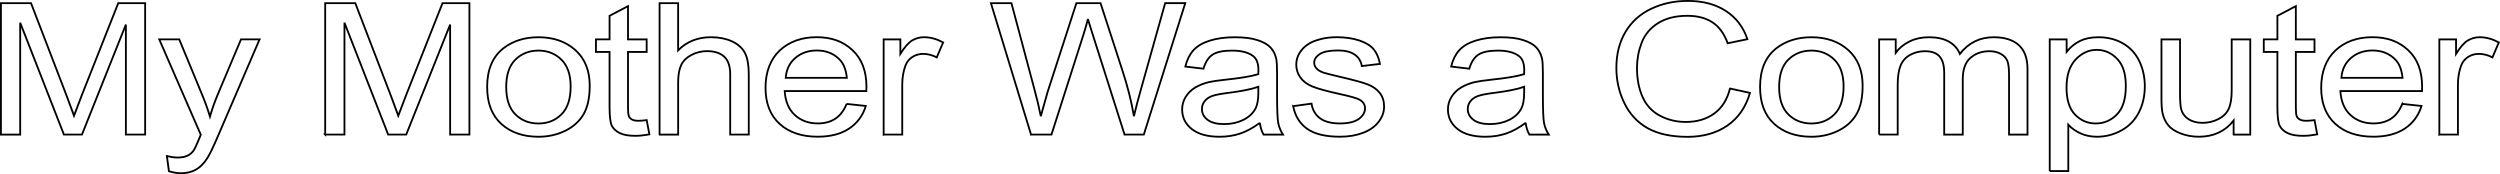
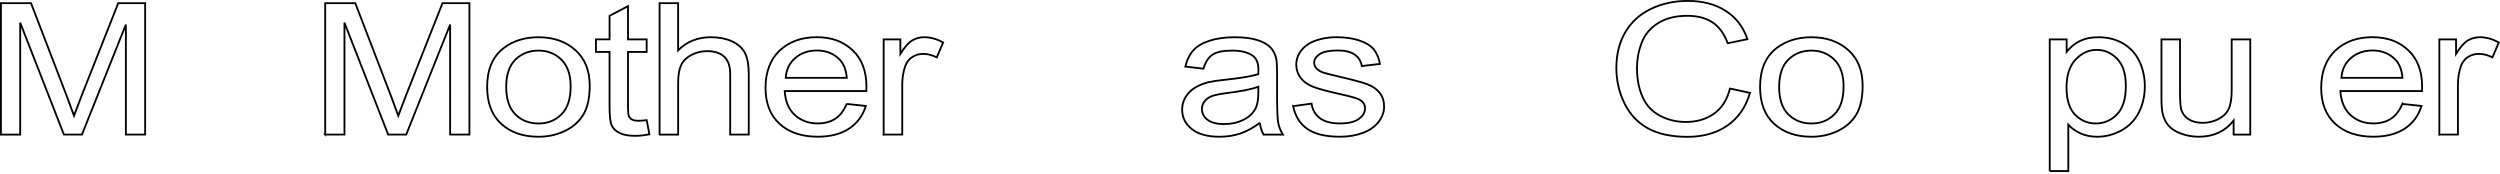
<svg xmlns="http://www.w3.org/2000/svg" id="_Слой_1" viewBox="0 0 1361.68 94.85">
  <path d="M.5,73.3V1.72H16.9l19.48,50.68c1.8,4.72,3.11,8.25,3.93,10.6,.94-2.6,2.4-6.43,4.38-11.47L64.4,1.72h14.66V73.3h-10.5V13.39l-23.92,59.91h-9.83L11,12.37v60.94H.5Z" style="fill:none; stroke:#000;" />
-   <path d="M92.02,93.27l-1.12-8.25c2.21,.52,4.14,.78,5.78,.78,2.25,0,4.04-.33,5.39-.98,1.35-.65,2.45-1.56,3.31-2.73,.64-.88,1.67-3.06,3.09-6.54,.19-.49,.49-1.2,.9-2.15l-22.63-51.95h10.89l12.41,30.03c1.61,3.81,3.05,7.81,4.32,12.01,1.16-4.04,2.55-7.98,4.16-11.82l12.75-30.22h10.11l-22.69,52.73c-2.43,5.7-4.32,9.62-5.67,11.77-1.8,2.9-3.86,5.02-6.18,6.37-2.32,1.35-5.09,2.03-8.31,2.03-1.95,0-4.12-.36-6.51-1.07Z" style="fill:none; stroke:#000;" />
  <path d="M177.12,73.3V1.72h16.4l19.48,50.68c1.8,4.72,3.11,8.25,3.93,10.6,.94-2.6,2.4-6.43,4.38-11.47L241.02,1.72h14.66V73.3h-10.5V13.39l-23.92,59.91h-9.83l-23.81-60.94v60.94h-10.5Z" style="fill:none; stroke:#000;" />
  <path d="M265.33,47.38c0-9.6,3.07-16.72,9.21-21.34,5.13-3.84,11.38-5.76,18.75-5.76,8.2,0,14.9,2.34,20.1,7.01,5.2,4.67,7.81,11.12,7.81,19.36,0,6.67-1.15,11.92-3.45,15.75-2.3,3.83-5.65,6.8-10.05,8.91-4.4,2.12-9.2,3.17-14.4,3.17-8.35,0-15.1-2.33-20.24-6.98-5.15-4.65-7.72-11.36-7.72-20.12Zm10.39,0c0,6.64,1.67,11.61,5,14.92,3.33,3.3,7.52,4.96,12.58,4.96s9.19-1.66,12.52-4.98c3.33-3.32,5-8.38,5-15.19,0-6.41-1.68-11.27-5.03-14.58-3.35-3.3-7.52-4.96-12.49-4.96s-9.25,1.64-12.58,4.93c-3.33,3.29-5,8.25-5,14.89Z" style="fill:none; stroke:#000;" />
  <path d="M352.24,65.44l1.46,7.76c-2.85,.52-5.39,.78-7.64,.78-3.67,0-6.51-.5-8.54-1.51s-3.44-2.34-4.27-3.98c-.82-1.64-1.24-5.1-1.24-10.38V28.28h-7.41v-6.84h7.41V8.61l10.05-5.27V21.45h10.16v6.84h-10.16v30.32c0,2.51,.18,4.12,.53,4.83,.35,.72,.94,1.29,1.74,1.71,.8,.42,1.96,.63,3.45,.63,1.12,0,2.6-.11,4.44-.34Z" style="fill:none; stroke:#000;" />
  <path d="M359.25,73.3V1.72h10.11V27.4c4.72-4.75,10.67-7.13,17.86-7.13,4.42,0,8.25,.76,11.51,2.27s5.59,3.61,6.99,6.27c1.4,2.67,2.11,6.54,2.11,11.62v32.86h-10.11V40.44c0-4.39-1.09-7.59-3.29-9.59-2.19-2-5.29-3-9.29-3-3,0-5.81,.68-8.45,2.03-2.64,1.35-4.52,3.18-5.64,5.49-1.12,2.31-1.68,5.5-1.68,9.57v28.37h-10.11Z" style="fill:none; stroke:#000;" />
  <path d="M461.15,56.6l10.44,1.12c-1.65,5.31-4.7,9.42-9.15,12.35-4.46,2.93-10.15,4.39-17.07,4.39-8.72,0-15.64-2.34-20.75-7.01-5.11-4.67-7.66-11.22-7.66-19.65s2.58-15.49,7.75-20.31c5.17-4.82,11.87-7.23,20.1-7.23s14.49,2.36,19.54,7.08c5.05,4.72,7.58,11.36,7.58,19.92,0,.52-.02,1.3-.06,2.34h-44.47c.37,5.7,2.23,10.06,5.56,13.09,3.33,3.03,7.49,4.54,12.47,4.54,3.71,0,6.87-.85,9.49-2.54,2.62-1.69,4.7-4.39,6.23-8.11Zm-33.19-14.21h33.3c-.45-4.36-1.72-7.63-3.82-9.81-3.22-3.39-7.39-5.08-12.52-5.08-4.64,0-8.54,1.35-11.71,4.05-3.16,2.7-4.91,6.32-5.25,10.84Z" style="fill:none; stroke:#000;" />
  <path d="M481.3,73.3V21.45h9.1v7.86c2.32-3.68,4.46-6.1,6.43-7.28,1.97-1.17,4.13-1.76,6.49-1.76,3.41,0,6.87,.94,10.39,2.83l-3.48,8.15c-2.47-1.27-4.94-1.9-7.41-1.9-2.21,0-4.19,.58-5.95,1.73-1.76,1.16-3.01,2.76-3.76,4.81-1.12,3.12-1.68,6.54-1.68,10.25v27.15h-10.11Z" style="fill:none; stroke:#000;" />
-   <path d="M561.57,73.3L539.73,1.72h11.17l12.52,46.92c1.35,4.92,2.51,9.8,3.48,14.65,2.1-7.65,3.33-12.06,3.71-13.23l15.67-48.34h13.14l11.79,36.23c2.96,8.98,5.09,17.43,6.4,25.34,1.05-4.52,2.41-9.72,4.1-15.58l12.92-46h10.95l-22.57,71.58h-10.5l-17.35-54.54c-1.46-4.56-2.32-7.36-2.58-8.4-.86,3.29-1.67,6.09-2.41,8.4l-17.46,54.54h-11.12Z" style="fill:none; stroke:#000;" />
  <path d="M686.22,66.91c-3.74,2.77-7.35,4.72-10.81,5.86-3.46,1.14-7.18,1.71-11.15,1.71-6.55,0-11.59-1.39-15.1-4.17-3.52-2.78-5.28-6.34-5.28-10.67,0-2.54,.66-4.86,1.99-6.96,1.33-2.1,3.07-3.78,5.22-5.05,2.15-1.27,4.58-2.23,7.27-2.88,1.98-.46,4.98-.9,8.98-1.32,8.16-.85,14.17-1.86,18.02-3.03,.04-1.2,.06-1.97,.06-2.29,0-3.58-.95-6.1-2.86-7.57-2.58-1.99-6.42-2.98-11.51-2.98-4.75,0-8.26,.72-10.53,2.17-2.27,1.45-3.94,4.01-5.03,7.69l-9.88-1.17c.9-3.68,2.38-6.65,4.44-8.91,2.06-2.26,5.03-4,8.93-5.22,3.89-1.22,8.4-1.83,13.53-1.83s9.23,.52,12.41,1.56c3.18,1.04,5.52,2.35,7.02,3.93,1.5,1.58,2.55,3.57,3.14,5.98,.34,1.5,.51,4.2,.51,8.11v11.72c0,8.17,.21,13.34,.65,15.5,.43,2.17,1.28,4.24,2.55,6.23h-10.56c-1.05-1.82-1.72-3.96-2.02-6.4Zm-.84-19.63c-3.67,1.3-9.17,2.41-16.51,3.32-4.16,.52-7.09,1.11-8.82,1.76-1.72,.65-3.05,1.6-3.99,2.86-.94,1.25-1.4,2.65-1.4,4.17,0,2.34,1.02,4.3,3.06,5.86,2.04,1.56,5.03,2.34,8.96,2.34s7.36-.74,10.39-2.22c3.03-1.48,5.26-3.51,6.68-6.08,1.09-1.99,1.63-4.92,1.63-8.79v-3.22Z" style="fill:none; stroke:#000;" />
  <path d="M704.35,57.82l10-1.37c.56,3.48,2.12,6.15,4.69,8.01,2.56,1.86,6.15,2.78,10.75,2.78s8.09-.82,10.33-2.47c2.25-1.64,3.37-3.57,3.37-5.79,0-1.99-.99-3.55-2.98-4.69-1.39-.78-4.83-1.77-10.33-2.98-7.41-1.63-12.55-3.04-15.41-4.22-2.86-1.19-5.04-2.83-6.51-4.93-1.48-2.1-2.22-4.42-2.22-6.96,0-2.31,.61-4.45,1.82-6.42,1.22-1.97,2.87-3.6,4.97-4.91,1.57-1.01,3.71-1.86,6.43-2.56,2.71-.7,5.62-1.05,8.73-1.05,4.68,0,8.79,.59,12.33,1.76,3.54,1.17,6.15,2.76,7.83,4.76,1.69,2,2.84,4.68,3.48,8.03l-9.88,1.17c-.45-2.67-1.75-4.75-3.9-6.25-2.15-1.5-5.19-2.25-9.12-2.25-4.64,0-7.96,.67-9.94,2-1.98,1.33-2.98,2.9-2.98,4.69,0,1.14,.41,2.17,1.24,3.08,.82,.94,2.11,1.73,3.87,2.34,1.01,.33,3.99,1.07,8.93,2.25,7.15,1.66,12.14,3.02,14.96,4.08,2.83,1.06,5.04,2.6,6.65,4.61,1.61,2.02,2.42,4.52,2.42,7.52s-.98,5.69-2.95,8.28-4.8,4.59-8.51,6.01-7.9,2.12-12.58,2.12c-7.75,0-13.65-1.4-17.72-4.2-4.06-2.8-6.65-6.95-7.78-12.45Z" style="fill:none; stroke:#000;" />
-   <path d="M831.01,66.91c-3.74,2.77-7.35,4.72-10.81,5.86-3.46,1.14-7.18,1.71-11.15,1.71-6.55,0-11.59-1.39-15.11-4.17-3.52-2.78-5.28-6.34-5.28-10.67,0-2.54,.66-4.86,1.99-6.96,1.33-2.1,3.07-3.78,5.22-5.05,2.15-1.27,4.58-2.23,7.27-2.88,1.98-.46,4.98-.9,8.98-1.32,8.16-.85,14.17-1.86,18.03-3.03,.04-1.2,.06-1.97,.06-2.29,0-3.58-.95-6.1-2.86-7.57-2.58-1.99-6.42-2.98-11.51-2.98-4.75,0-8.26,.72-10.53,2.17-2.27,1.45-3.94,4.01-5.03,7.69l-9.88-1.17c.9-3.68,2.38-6.65,4.44-8.91,2.06-2.26,5.03-4,8.93-5.22s8.4-1.83,13.53-1.83,9.23,.52,12.41,1.56c3.18,1.04,5.52,2.35,7.02,3.93,1.5,1.58,2.54,3.57,3.14,5.98,.34,1.5,.5,4.2,.5,8.11v11.72c0,8.17,.22,13.34,.65,15.5,.43,2.17,1.28,4.24,2.55,6.23h-10.56c-1.05-1.82-1.72-3.96-2.02-6.4Zm-.84-19.63c-3.67,1.3-9.17,2.41-16.51,3.32-4.15,.52-7.09,1.11-8.82,1.76-1.72,.65-3.05,1.6-3.99,2.86-.94,1.25-1.4,2.65-1.4,4.17,0,2.34,1.02,4.3,3.06,5.86,2.04,1.56,5.03,2.34,8.96,2.34s7.36-.74,10.39-2.22c3.03-1.48,5.26-3.51,6.68-6.08,1.08-1.99,1.63-4.92,1.63-8.79v-3.22Z" style="fill:none; stroke:#000;" />
  <path d="M942.28,48.21l10.89,2.39c-2.28,7.78-6.39,13.71-12.33,17.8-5.93,4.09-13.19,6.13-21.76,6.13s-16.09-1.57-21.65-4.71c-5.56-3.14-9.79-7.69-12.69-13.65-2.9-5.96-4.35-12.35-4.35-19.19,0-7.45,1.64-13.96,4.91-19.51,3.28-5.55,7.94-9.77,13.98-12.65,6.04-2.88,12.7-4.32,19.96-4.32,8.24,0,15.16,1.82,20.78,5.47,5.62,3.65,9.53,8.77,11.74,15.38l-10.73,2.2c-1.91-5.21-4.68-9-8.31-11.38-3.63-2.38-8.2-3.56-13.7-3.56-6.33,0-11.62,1.32-15.86,3.96-4.25,2.64-7.23,6.18-8.96,10.62-1.72,4.44-2.58,9.03-2.58,13.75,0,6.09,1.02,11.4,3.06,15.94,2.04,4.54,5.21,7.93,9.52,10.18,4.3,2.25,8.96,3.37,13.98,3.37,6.1,0,11.27-1.53,15.5-4.59,4.23-3.06,7.09-7.6,8.59-13.62Z" style="fill:none; stroke:#000;" />
  <path d="M958.66,47.38c0-9.6,3.07-16.72,9.21-21.34,5.13-3.84,11.38-5.76,18.75-5.76,8.2,0,14.9,2.34,20.1,7.01,5.2,4.67,7.8,11.12,7.8,19.36,0,6.67-1.15,11.92-3.45,15.75-2.3,3.83-5.65,6.8-10.05,8.91-4.4,2.12-9.2,3.17-14.4,3.17-8.35,0-15.1-2.33-20.24-6.98-5.15-4.65-7.72-11.36-7.72-20.12Zm10.39,0c0,6.64,1.67,11.61,5,14.92,3.33,3.3,7.52,4.96,12.58,4.96s9.19-1.66,12.52-4.98c3.33-3.32,5-8.38,5-15.19,0-6.41-1.68-11.27-5.03-14.58-3.35-3.3-7.52-4.96-12.49-4.96s-9.25,1.64-12.58,4.93c-3.33,3.29-5,8.25-5,14.89Z" style="fill:none; stroke:#000;" />
-   <path d="M1023.51,73.3V21.45h9.04v7.28c1.87-2.54,4.36-4.58,7.47-6.13,3.11-1.55,6.64-2.32,10.61-2.32,4.42,0,8.04,.8,10.87,2.39,2.83,1.6,4.82,3.83,5.98,6.69,4.72-6.05,10.86-9.08,18.42-9.08,5.91,0,10.46,1.42,13.65,4.27,3.18,2.85,4.77,7.23,4.77,13.16v35.6h-10.05V40.64c0-3.52-.33-6.05-.98-7.59-.66-1.55-1.84-2.79-3.57-3.74-1.72-.94-3.74-1.42-6.06-1.42-4.19,0-7.67,1.21-10.44,3.64-2.77,2.43-4.16,6.31-4.16,11.65v30.13h-10.11V39.61c0-3.91-.82-6.84-2.47-8.79-1.65-1.95-4.34-2.93-8.09-2.93-2.85,0-5.47,.65-7.89,1.95-2.41,1.3-4.17,3.21-5.25,5.71-1.09,2.51-1.63,6.12-1.63,10.84v26.9h-10.11Z" style="fill:none; stroke:#000;" />
  <path d="M1116.43,93.18V21.45h9.21v6.74c2.17-2.64,4.62-4.61,7.36-5.93,2.73-1.32,6.04-1.98,9.94-1.98,5.09,0,9.58,1.14,13.48,3.42,3.89,2.28,6.83,5.49,8.82,9.64,1.98,4.15,2.98,8.7,2.98,13.65,0,5.31-1.1,10.08-3.29,14.33-2.19,4.25-5.37,7.5-9.55,9.77-4.17,2.26-8.56,3.39-13.17,3.39-3.37,0-6.39-.62-9.07-1.86-2.68-1.24-4.88-2.8-6.6-4.69v25.24h-10.11Zm9.15-45.51c0,6.67,1.55,11.6,4.66,14.79,3.11,3.19,6.87,4.79,11.29,4.79s8.34-1.65,11.54-4.96c3.2-3.3,4.8-8.42,4.8-15.36s-1.56-11.56-4.69-14.84c-3.13-3.29-6.86-4.93-11.2-4.93s-8.11,1.75-11.43,5.25c-3.31,3.5-4.97,8.59-4.97,15.26Z" style="fill:none; stroke:#000;" />
  <path d="M1216.59,73.3v-7.62c-4.64,5.86-10.95,8.79-18.92,8.79-3.52,0-6.8-.59-9.85-1.76-3.05-1.17-5.32-2.64-6.79-4.42-1.48-1.77-2.52-3.95-3.12-6.52-.41-1.73-.62-4.46-.62-8.2V21.45h10.11v28.76c0,4.59,.21,7.68,.62,9.28,.64,2.31,1.98,4.13,4.04,5.44,2.06,1.32,4.6,1.98,7.64,1.98s5.88-.68,8.54-2.03c2.66-1.35,4.54-3.19,5.64-5.52,1.1-2.33,1.66-5.7,1.66-10.13V21.45h10.11v51.86h-9.04Z" style="fill:none; stroke:#000;" />
-   <path d="M1260.66,65.44l1.46,7.76c-2.85,.52-5.39,.78-7.64,.78-3.67,0-6.51-.5-8.54-1.51s-3.44-2.34-4.27-3.98c-.82-1.64-1.24-5.1-1.24-10.38V28.28h-7.41v-6.84h7.41V8.61l10.05-5.27V21.45h10.16v6.84h-10.16v30.32c0,2.51,.18,4.12,.53,4.83,.36,.72,.93,1.29,1.74,1.71,.8,.42,1.96,.63,3.45,.63,1.12,0,2.6-.11,4.44-.34Z" style="fill:none; stroke:#000;" />
  <path d="M1308.49,56.6l10.44,1.12c-1.65,5.31-4.7,9.42-9.15,12.35-4.46,2.93-10.15,4.39-17.07,4.39-8.72,0-15.64-2.34-20.75-7.01-5.11-4.67-7.67-11.22-7.67-19.65s2.58-15.49,7.75-20.31c5.17-4.82,11.87-7.23,20.1-7.23s14.49,2.36,19.54,7.08c5.05,4.72,7.58,11.36,7.58,19.92,0,.52-.02,1.3-.06,2.34h-44.47c.37,5.7,2.23,10.06,5.56,13.09,3.33,3.03,7.49,4.54,12.47,4.54,3.71,0,6.87-.85,9.49-2.54,2.62-1.69,4.7-4.39,6.23-8.11Zm-33.19-14.21h33.3c-.45-4.36-1.72-7.63-3.82-9.81-3.22-3.39-7.39-5.08-12.52-5.08-4.64,0-8.54,1.35-11.71,4.05-3.16,2.7-4.91,6.32-5.25,10.84Z" style="fill:none; stroke:#000;" />
  <path d="M1328.64,73.3V21.45h9.1v7.86c2.32-3.68,4.46-6.1,6.43-7.28,1.97-1.17,4.13-1.76,6.49-1.76,3.41,0,6.87,.94,10.39,2.83l-3.48,8.15c-2.47-1.27-4.94-1.9-7.41-1.9-2.21,0-4.19,.58-5.95,1.73-1.76,1.16-3.01,2.76-3.76,4.81-1.12,3.12-1.68,6.54-1.68,10.25v27.15h-10.11Z" style="fill:none; stroke:#000;" />
</svg>